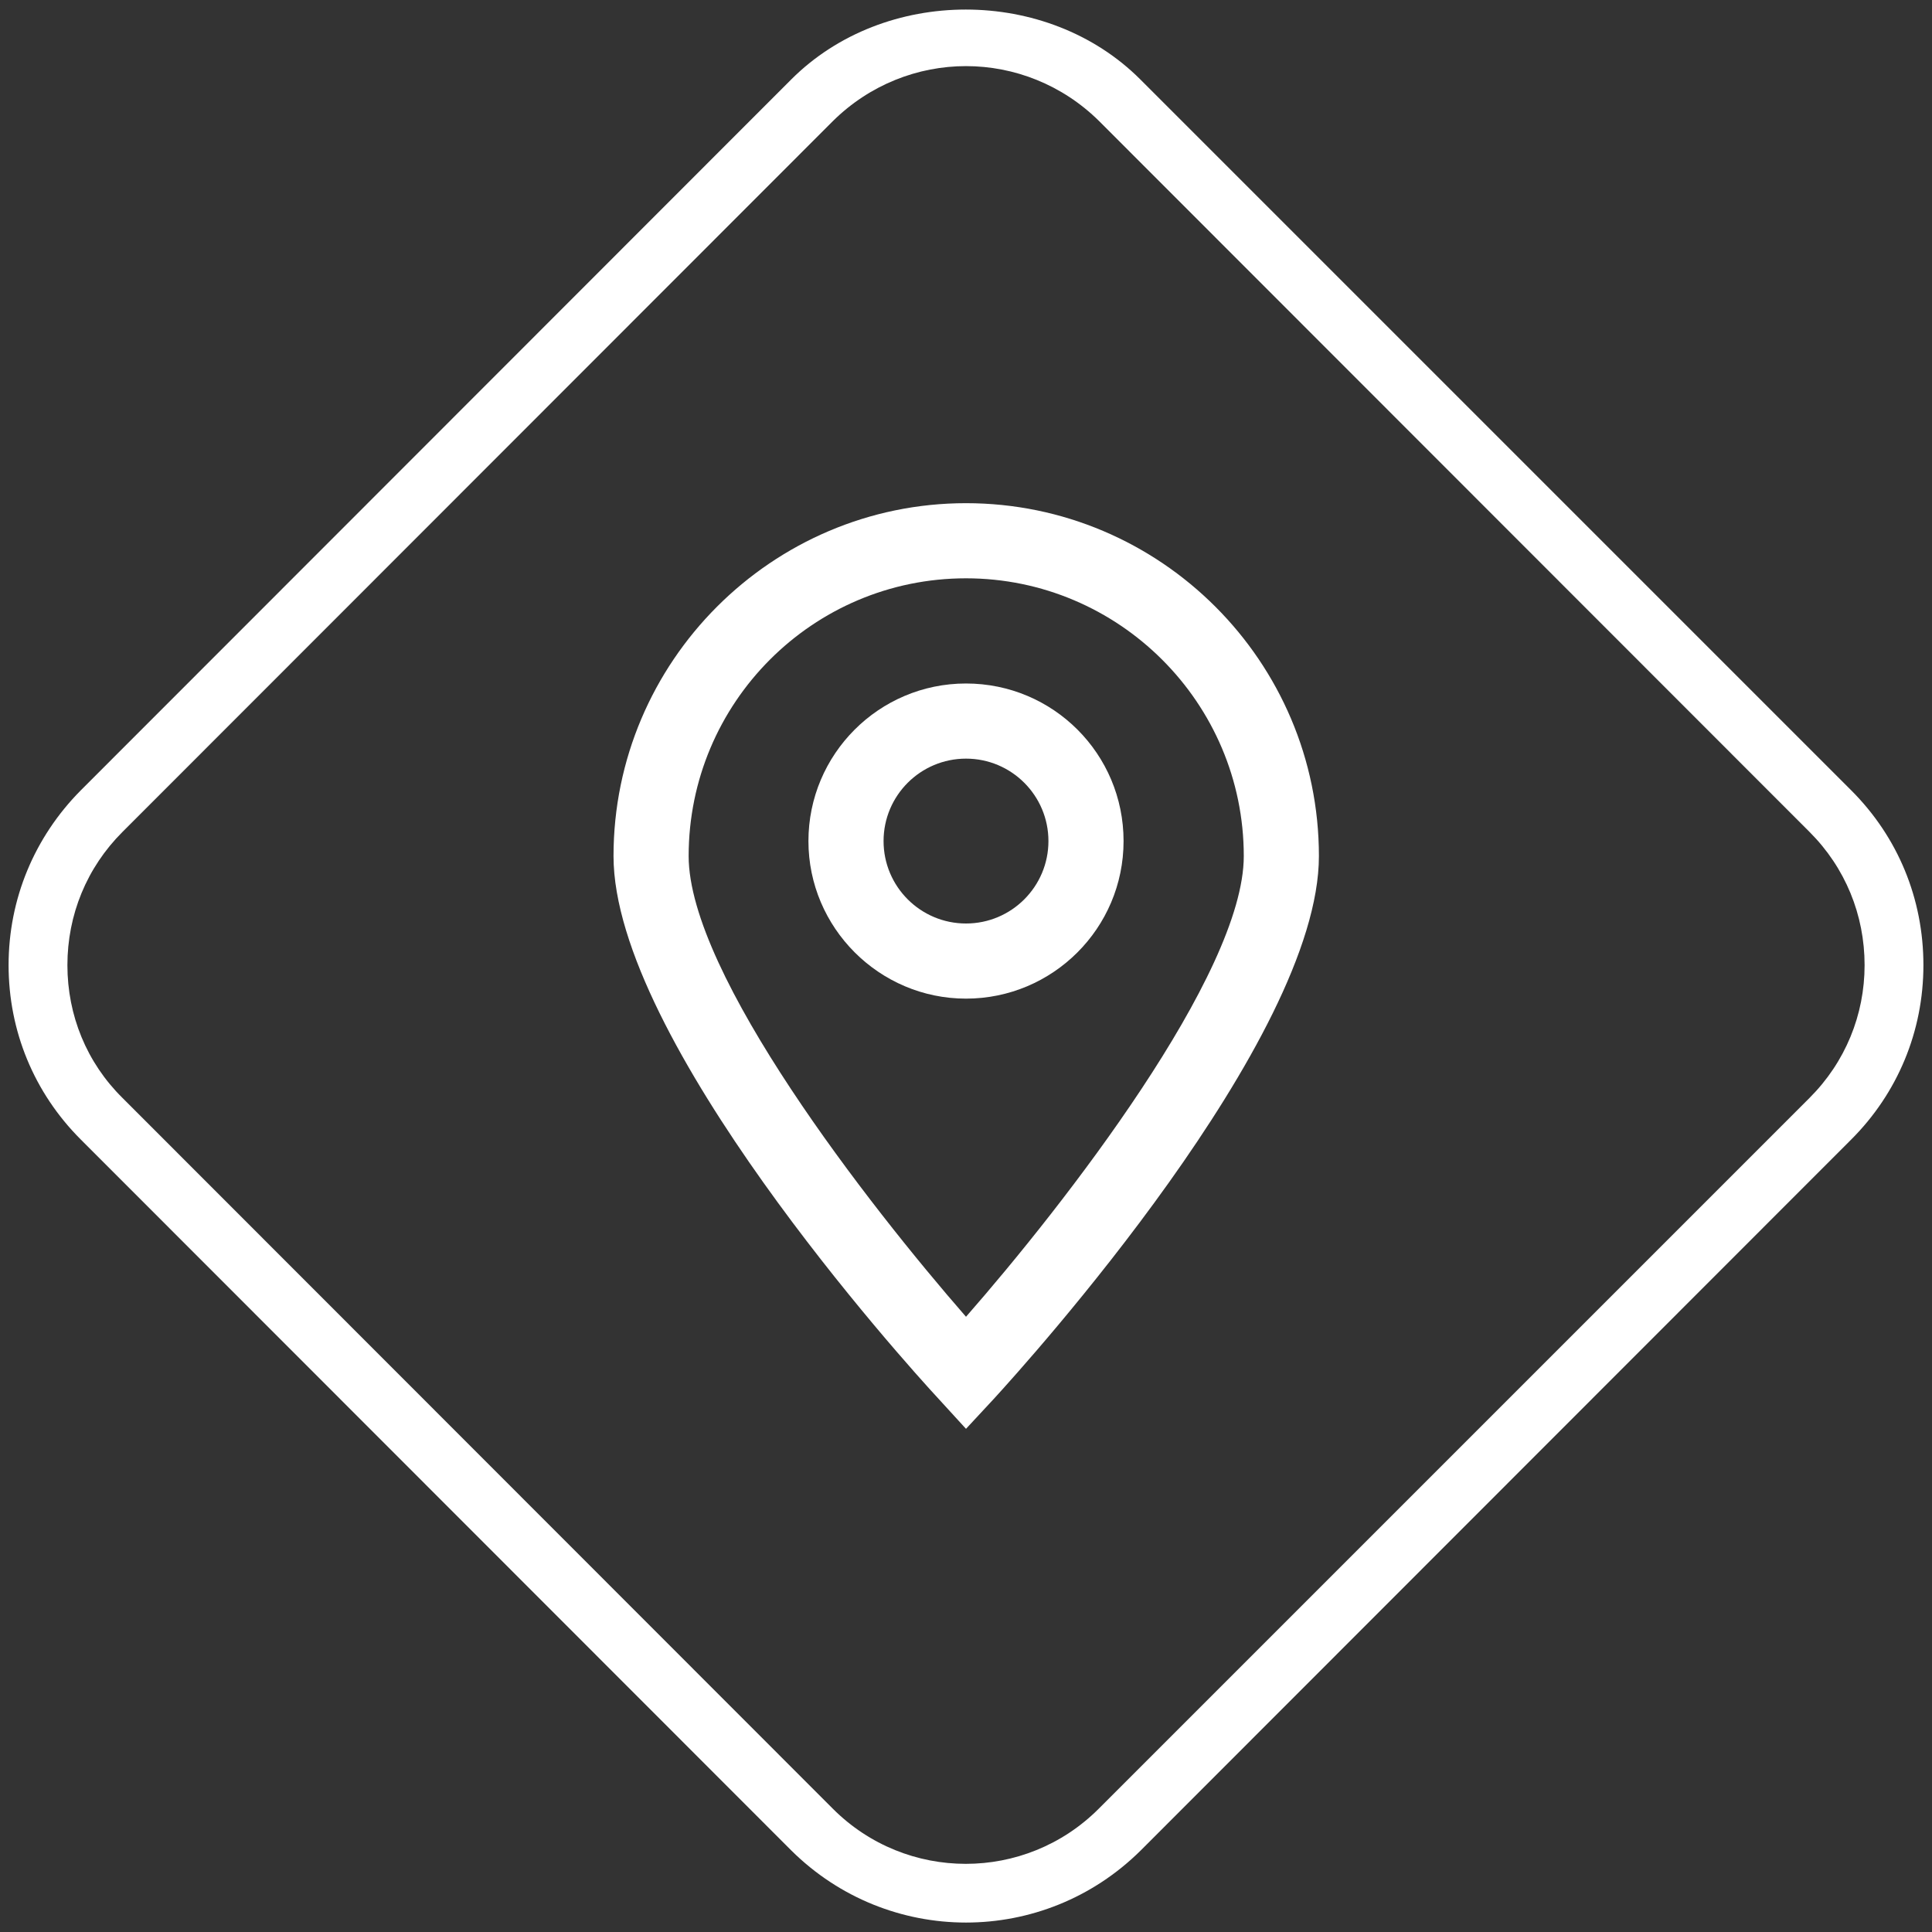
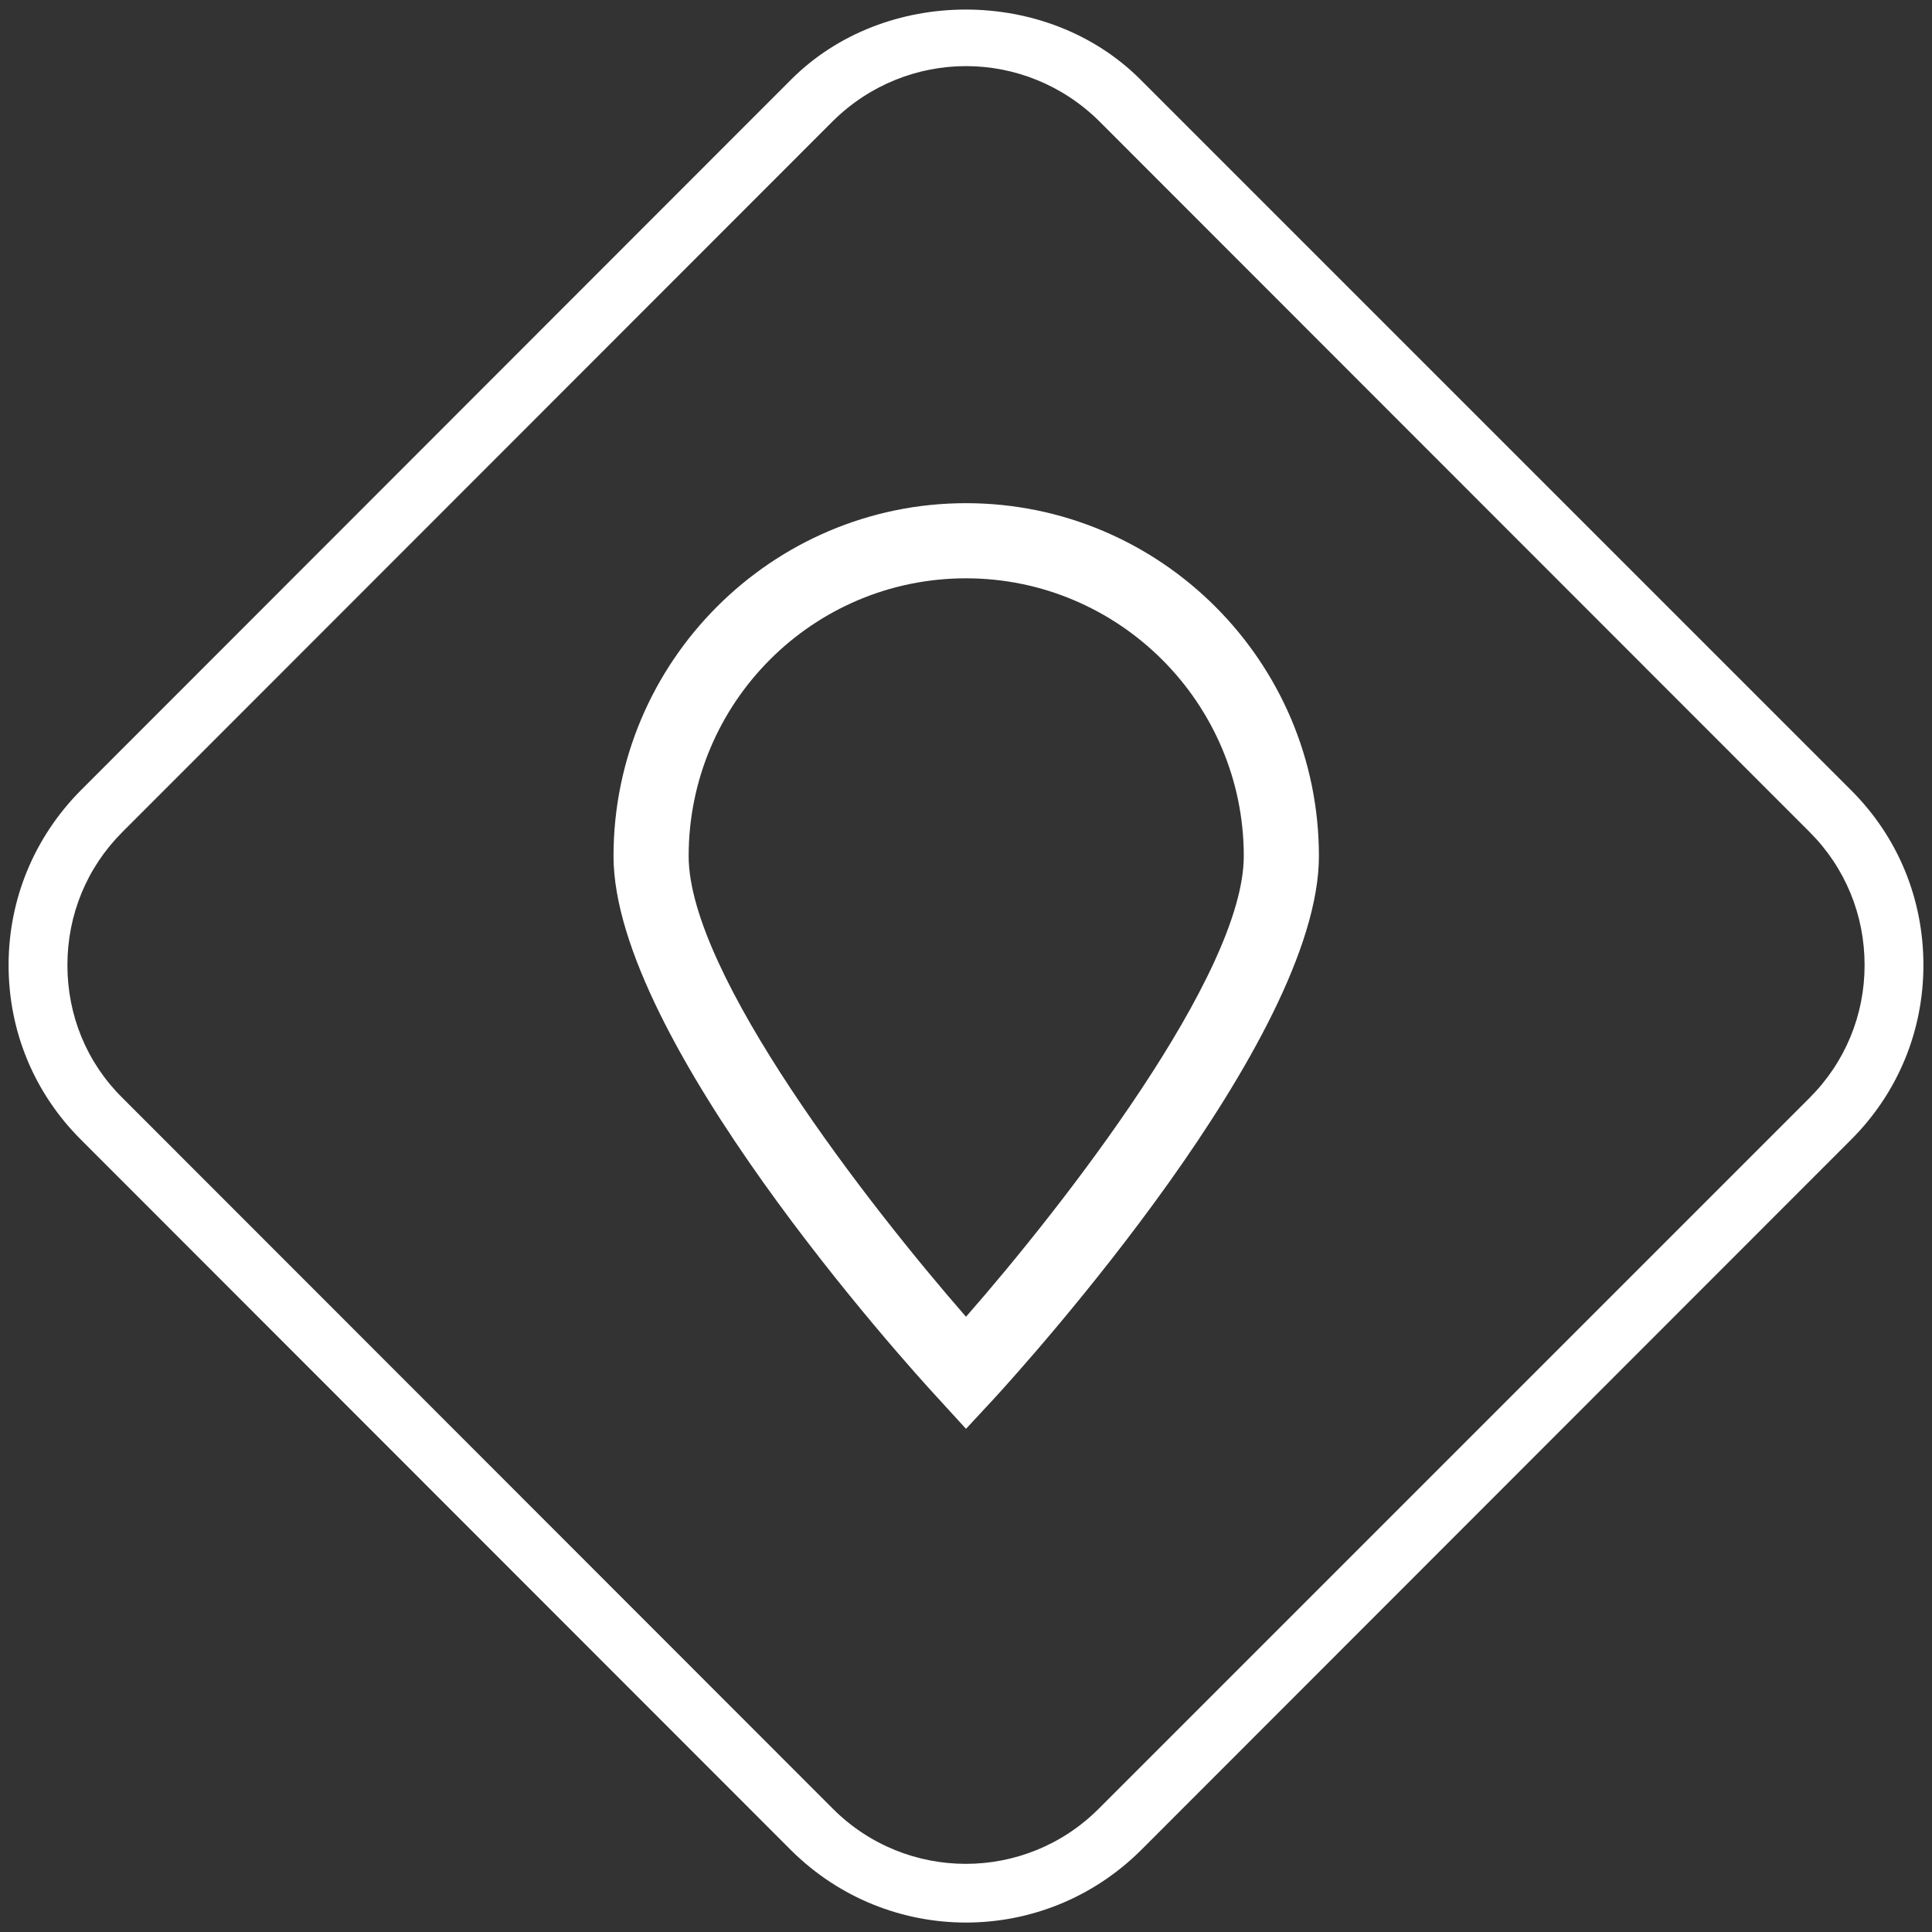
<svg xmlns="http://www.w3.org/2000/svg" version="1.1" id="Capa_1" x="0px" y="0px" viewBox="0 0 45 45" style="enable-background:new 0 0 45 45;" xml:space="preserve">
  <rect x="0" y="0" width="45" height="45" fill="#333333" stroke="none" />
  <style type="text/css">
	.st0{fill:white;}
</style>
  <g>
    <g>
      <g>
        <path class="st0" d="M22.5,33.28l-0.64-0.7c-0.78-0.84-7.57-8.37-7.57-12.64c0-4.53,3.69-8.22,8.21-8.22     c4.53,0,8.22,3.69,8.22,8.22c0,4.27-6.8,11.8-7.57,12.64L22.5,33.28z M22.5,13.47c-3.57,0-6.46,2.9-6.46,6.47     c0,2.75,4.2,8.14,6.46,10.73c2.27-2.59,6.47-7.98,6.47-10.73C28.97,16.37,26.06,13.47,22.5,13.47z" />
      </g>
      <g>
-         <path class="st0" d="M22.5,23.26c-2.02,0-3.67-1.65-3.67-3.67s1.64-3.67,3.67-3.67s3.67,1.64,3.67,3.67S24.52,23.26,22.5,23.26z      M22.5,17.67c-1.06,0-1.92,0.86-1.92,1.92c0,1.06,0.86,1.92,1.92,1.92c1.06,0,1.92-0.86,1.92-1.92     C24.42,18.53,23.56,17.67,22.5,17.67z" />
-       </g>
+         </g>
    </g>
    <g>
      <path class="st0" d="M22.5,44.78c-1.47,0-2.94-0.56-4.07-1.68L1.88,26.54c-1.09-1.09-1.68-2.53-1.68-4.06    c0-1.54,0.6-2.98,1.68-4.07L18.43,1.85c2.17-2.17,5.96-2.17,8.13,0l16.56,16.56c1.09,1.09,1.68,2.53,1.68,4.07    c0,1.54-0.6,2.98-1.68,4.06L26.57,43.1C25.44,44.22,23.97,44.78,22.5,44.78z M22.5,1.54c-1.12,0-2.24,0.43-3.1,1.28L2.85,19.38    c-0.83,0.83-1.28,1.93-1.28,3.1c0,1.17,0.45,2.27,1.28,3.09L19.4,42.13c1.71,1.71,4.48,1.71,6.19,0l16.56-16.56    c0.83-0.83,1.28-1.93,1.28-3.09c0-1.17-0.45-2.27-1.28-3.1L25.6,2.82C24.74,1.97,23.62,1.54,22.5,1.54z" />
    </g>
  </g>
</svg>